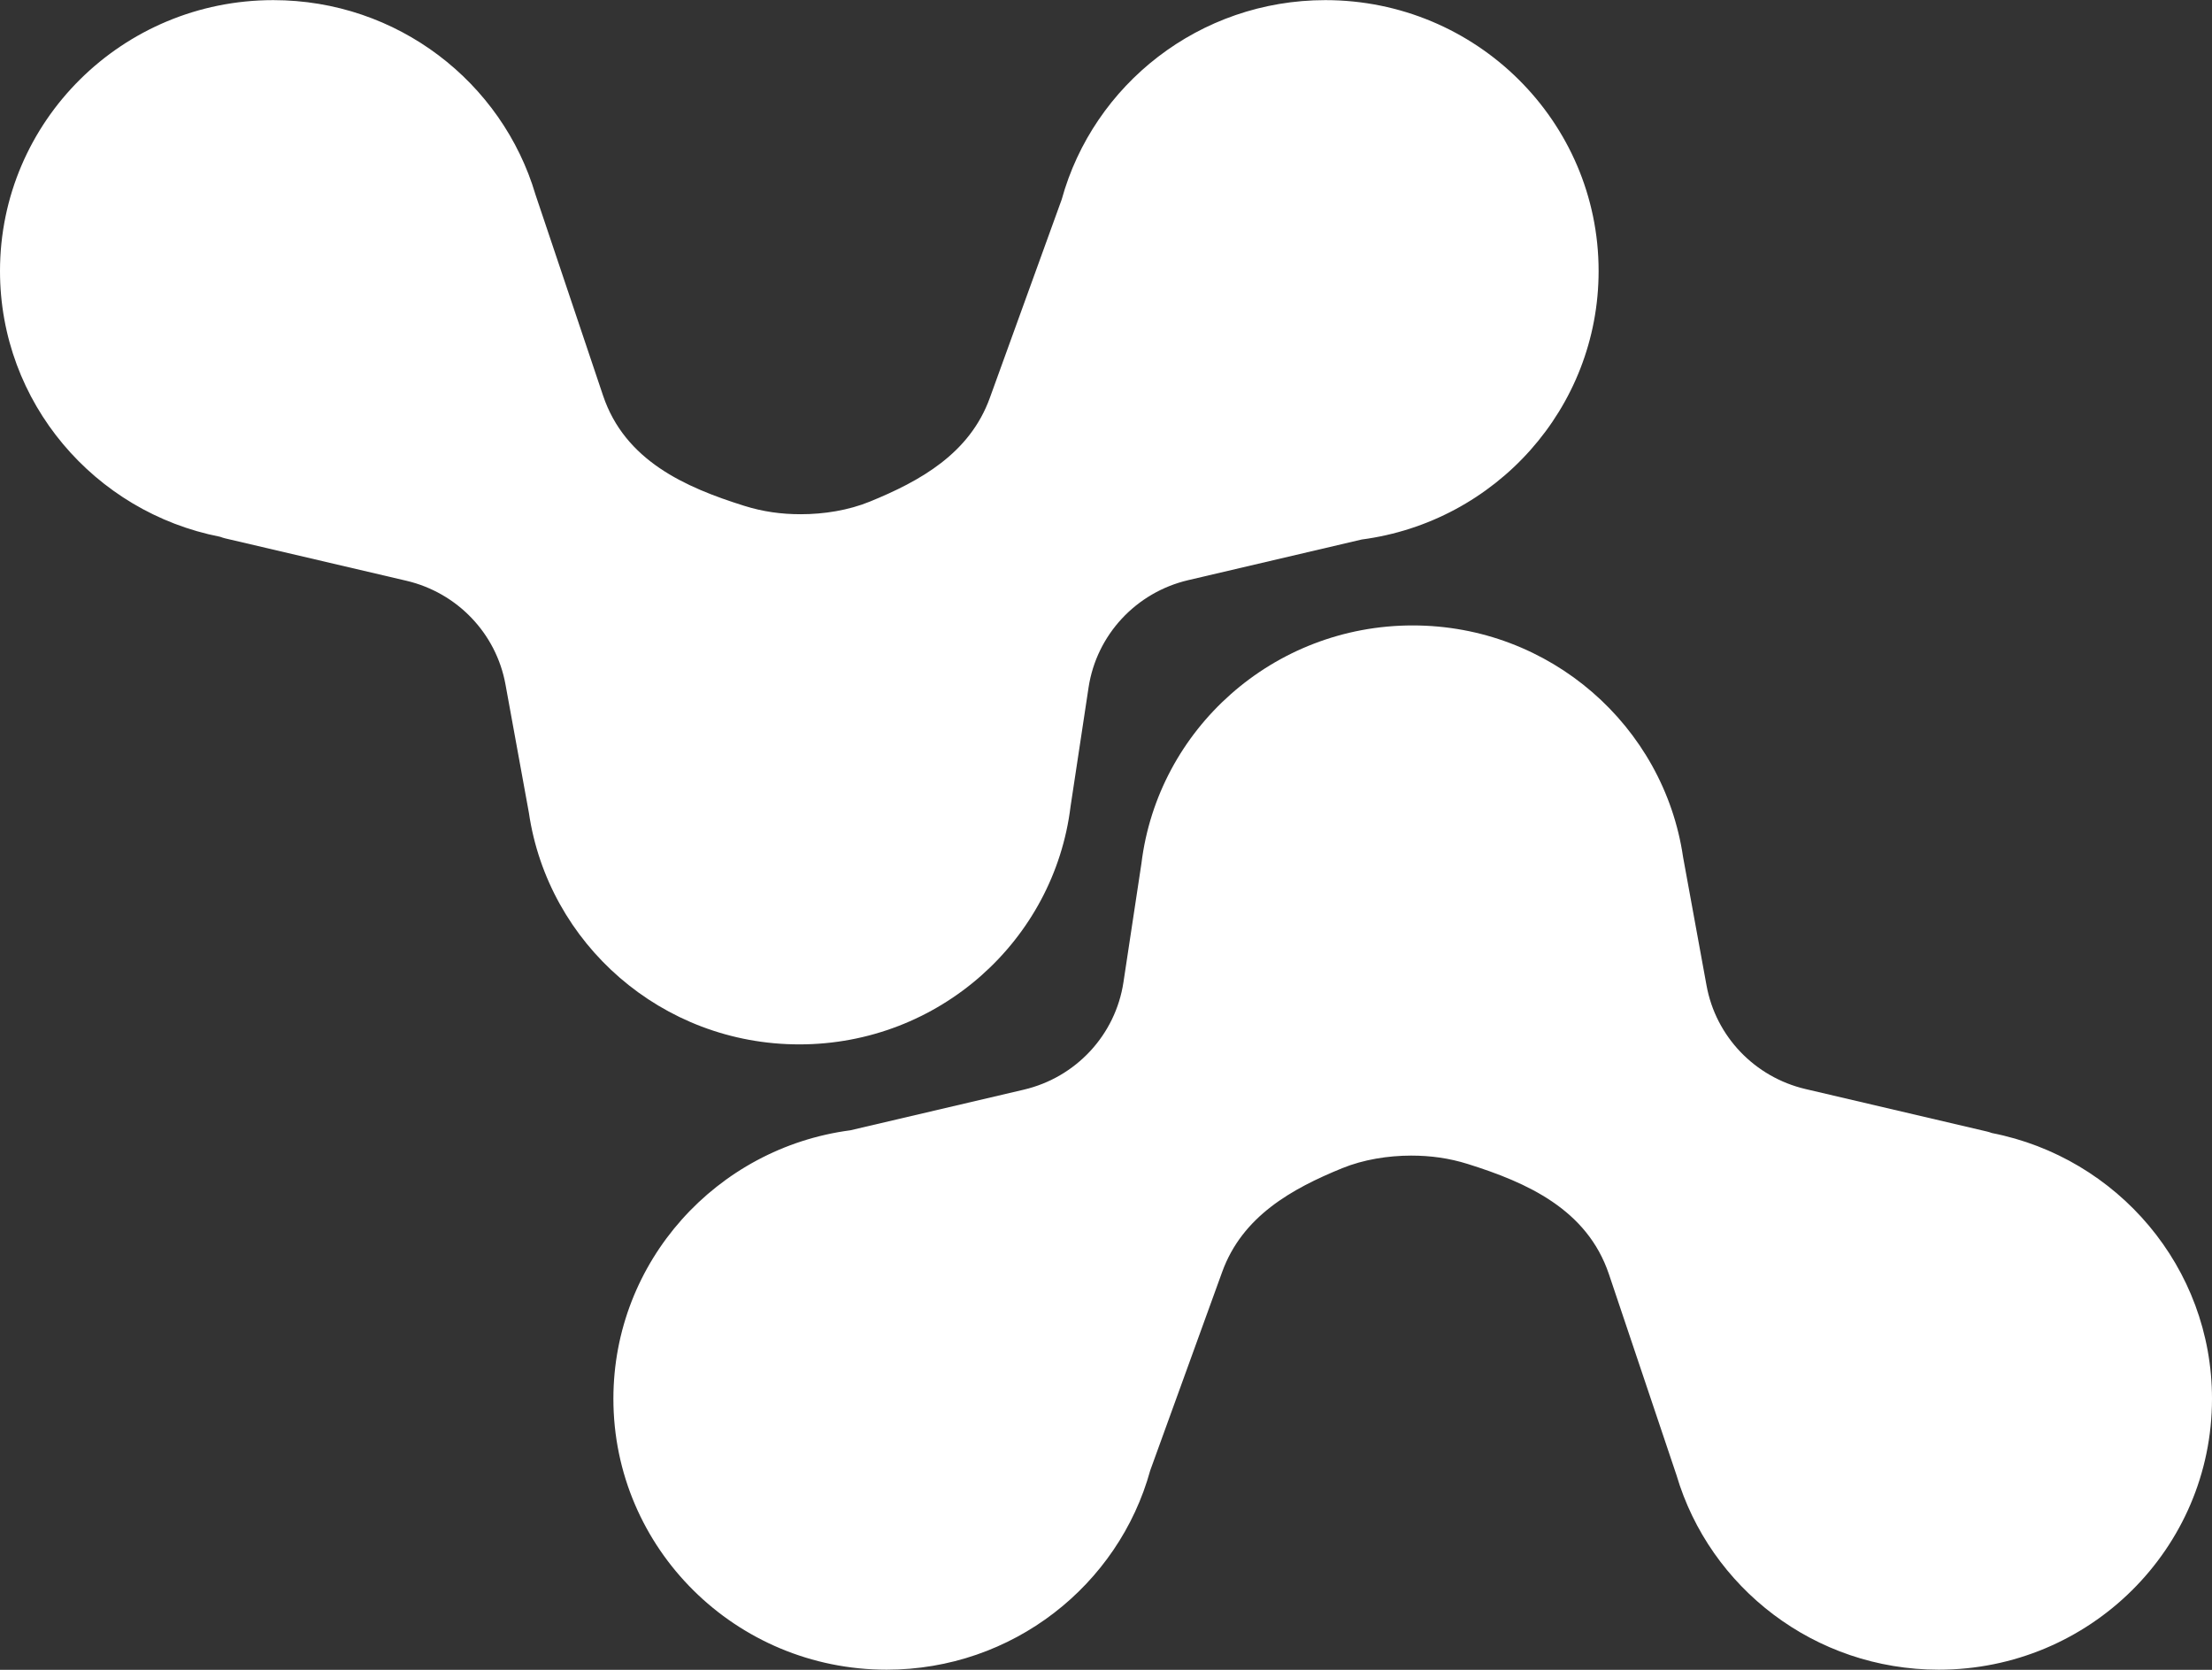
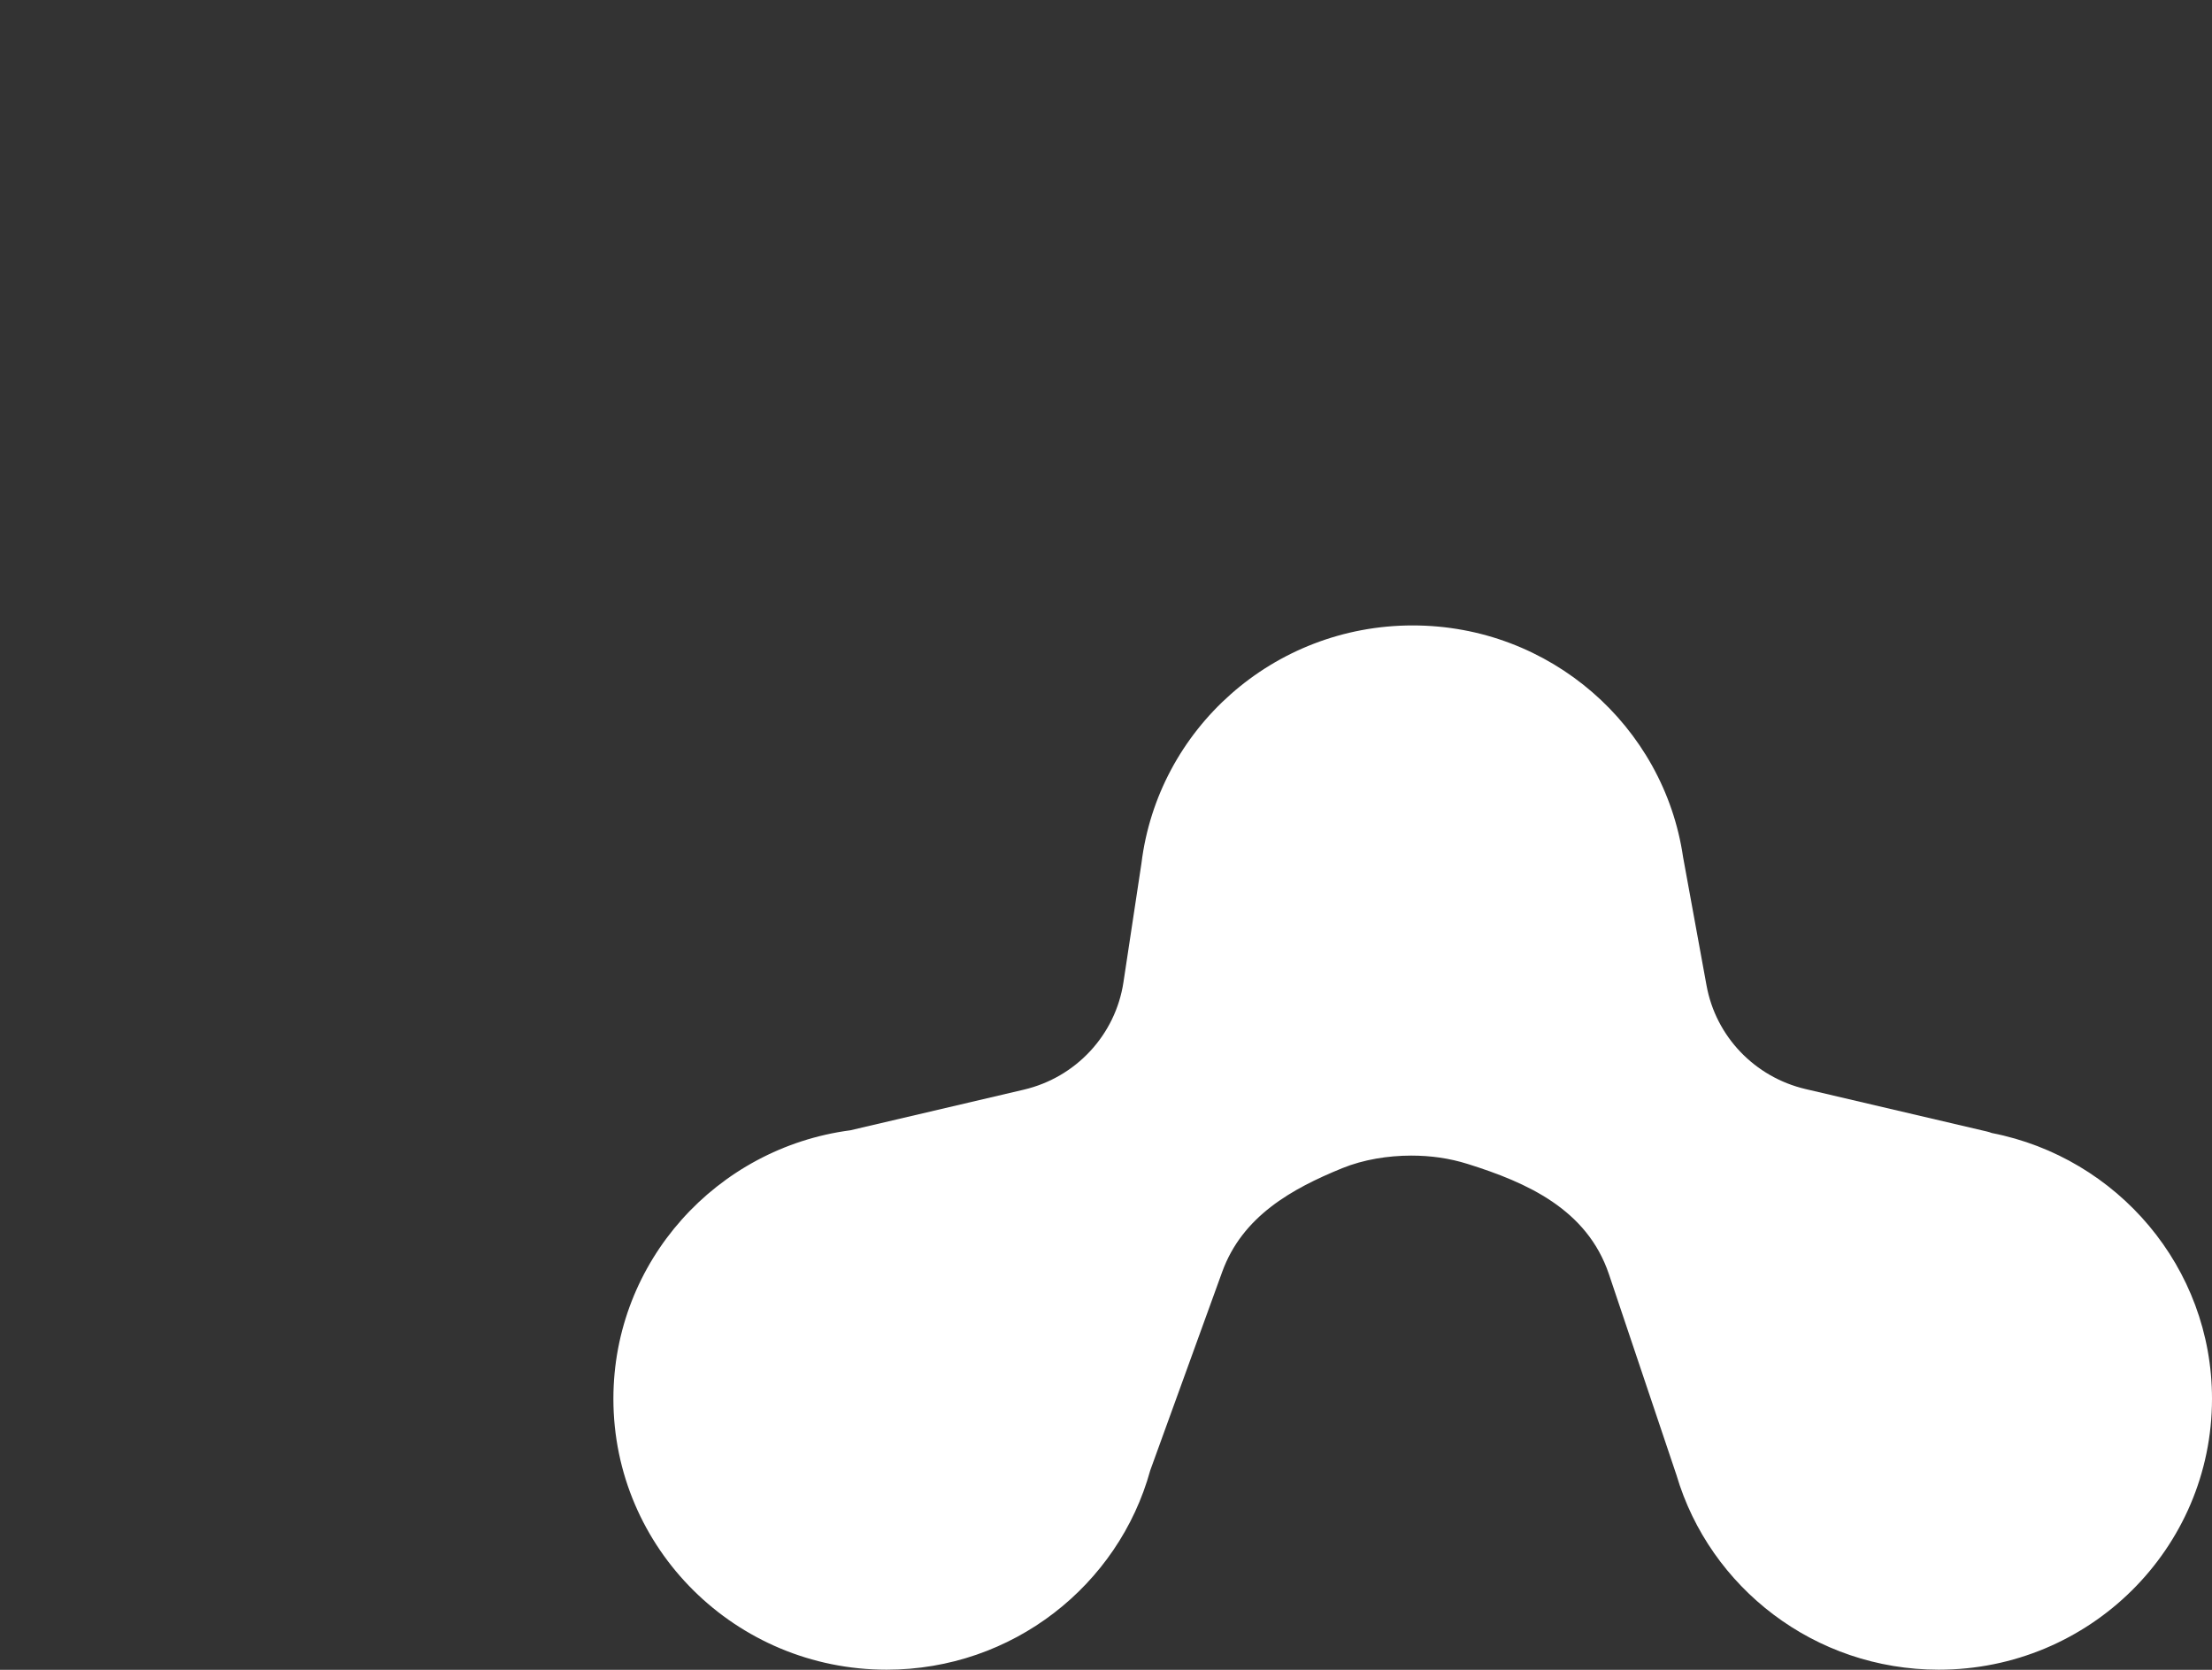
<svg xmlns="http://www.w3.org/2000/svg" width="53" height="40" viewBox="0 0 53 40" fill="none">
  <rect x="0" y="0" width="53" height="40" fill="#333333" stroke="none" />
  <g clip-path="url(#clip0_3251_2563)">
-     <path d="M31.756 0.003C35.371 0.003 38.303 2.908 38.303 6.492C38.303 9.784 35.83 12.503 32.626 12.924L28.471 13.897C27.219 14.19 26.273 15.209 26.082 16.47L25.651 19.317C25.258 22.529 22.498 25.018 19.151 25.018C15.857 25.018 13.132 22.607 12.672 19.468L12.111 16.393C11.888 15.172 10.956 14.198 9.738 13.912L5.393 12.896C5.355 12.886 5.318 12.875 5.282 12.861C5.279 12.86 5.275 12.859 5.272 12.858C2.266 12.27 0 9.643 0 6.492C0 2.908 2.931 0.003 6.547 0.003C9.523 0.003 12.034 1.97 12.831 4.664L14.449 9.475C14.973 11.033 16.412 11.672 17.832 12.117C18.278 12.257 18.721 12.319 19.189 12.318C19.742 12.318 20.329 12.225 20.841 12.016C22.05 11.523 23.234 10.864 23.716 9.533L25.439 4.777C26.198 2.026 28.738 0.003 31.756 0.003Z" fill="white" />
    <path d="M21.244 39.997C17.628 39.997 14.697 37.092 14.697 33.508C14.697 30.217 17.17 27.498 20.374 27.076L24.529 26.103C25.781 25.81 26.727 24.791 26.918 23.53L27.349 20.683C27.742 17.471 30.502 14.982 33.849 14.982C37.142 14.982 39.868 17.393 40.327 20.532L40.889 23.607C41.111 24.828 42.044 25.803 43.262 26.088L47.607 27.105C47.645 27.114 47.682 27.125 47.718 27.139C47.721 27.14 47.724 27.142 47.728 27.142C50.733 27.73 53 30.357 53 33.508C53 37.092 50.069 39.997 46.453 39.997C43.477 39.997 40.965 38.03 40.169 35.336L38.551 30.525C38.027 28.968 36.588 28.328 35.168 27.883C34.722 27.743 34.279 27.682 33.81 27.682C33.257 27.683 32.67 27.776 32.159 27.984C30.949 28.477 29.766 29.137 29.284 30.468L27.56 35.223C26.802 37.975 24.261 39.997 21.244 39.997Z" fill="white" />
  </g>
  <defs>
    <clipPath id="clip0_3251_2563">
      <rect width="53" height="40" fill="white" />
    </clipPath>
  </defs>
</svg>